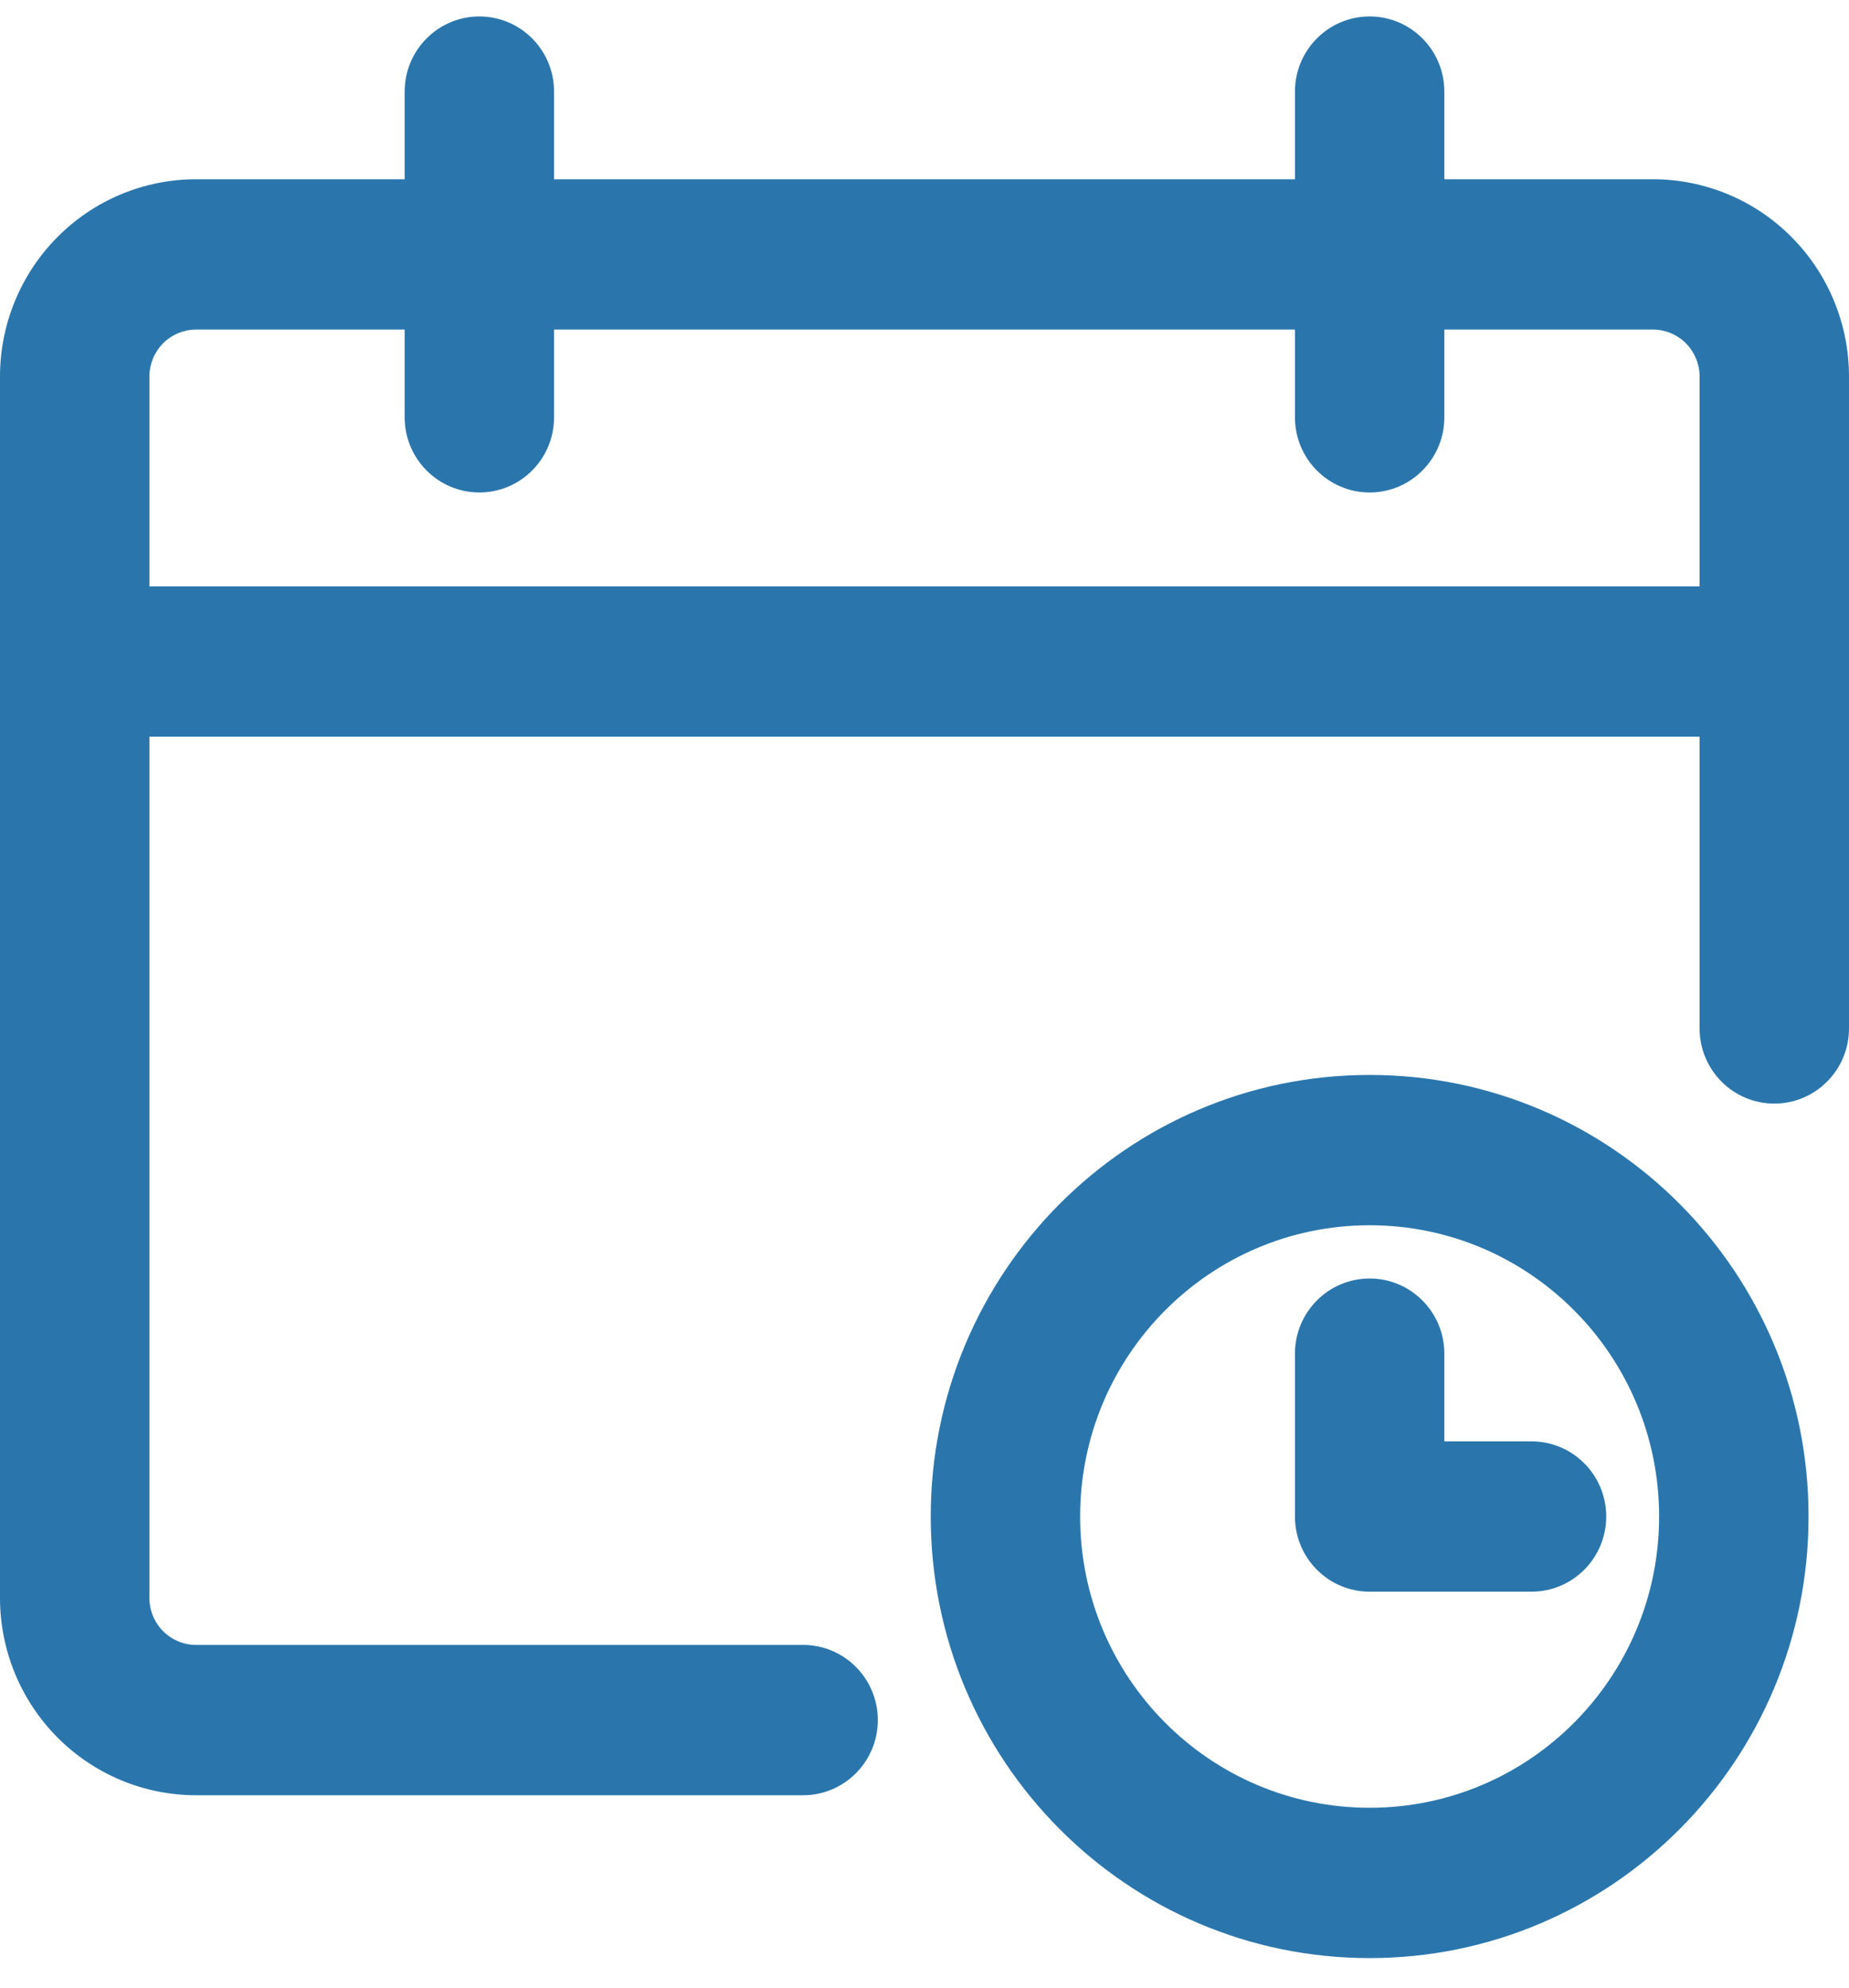
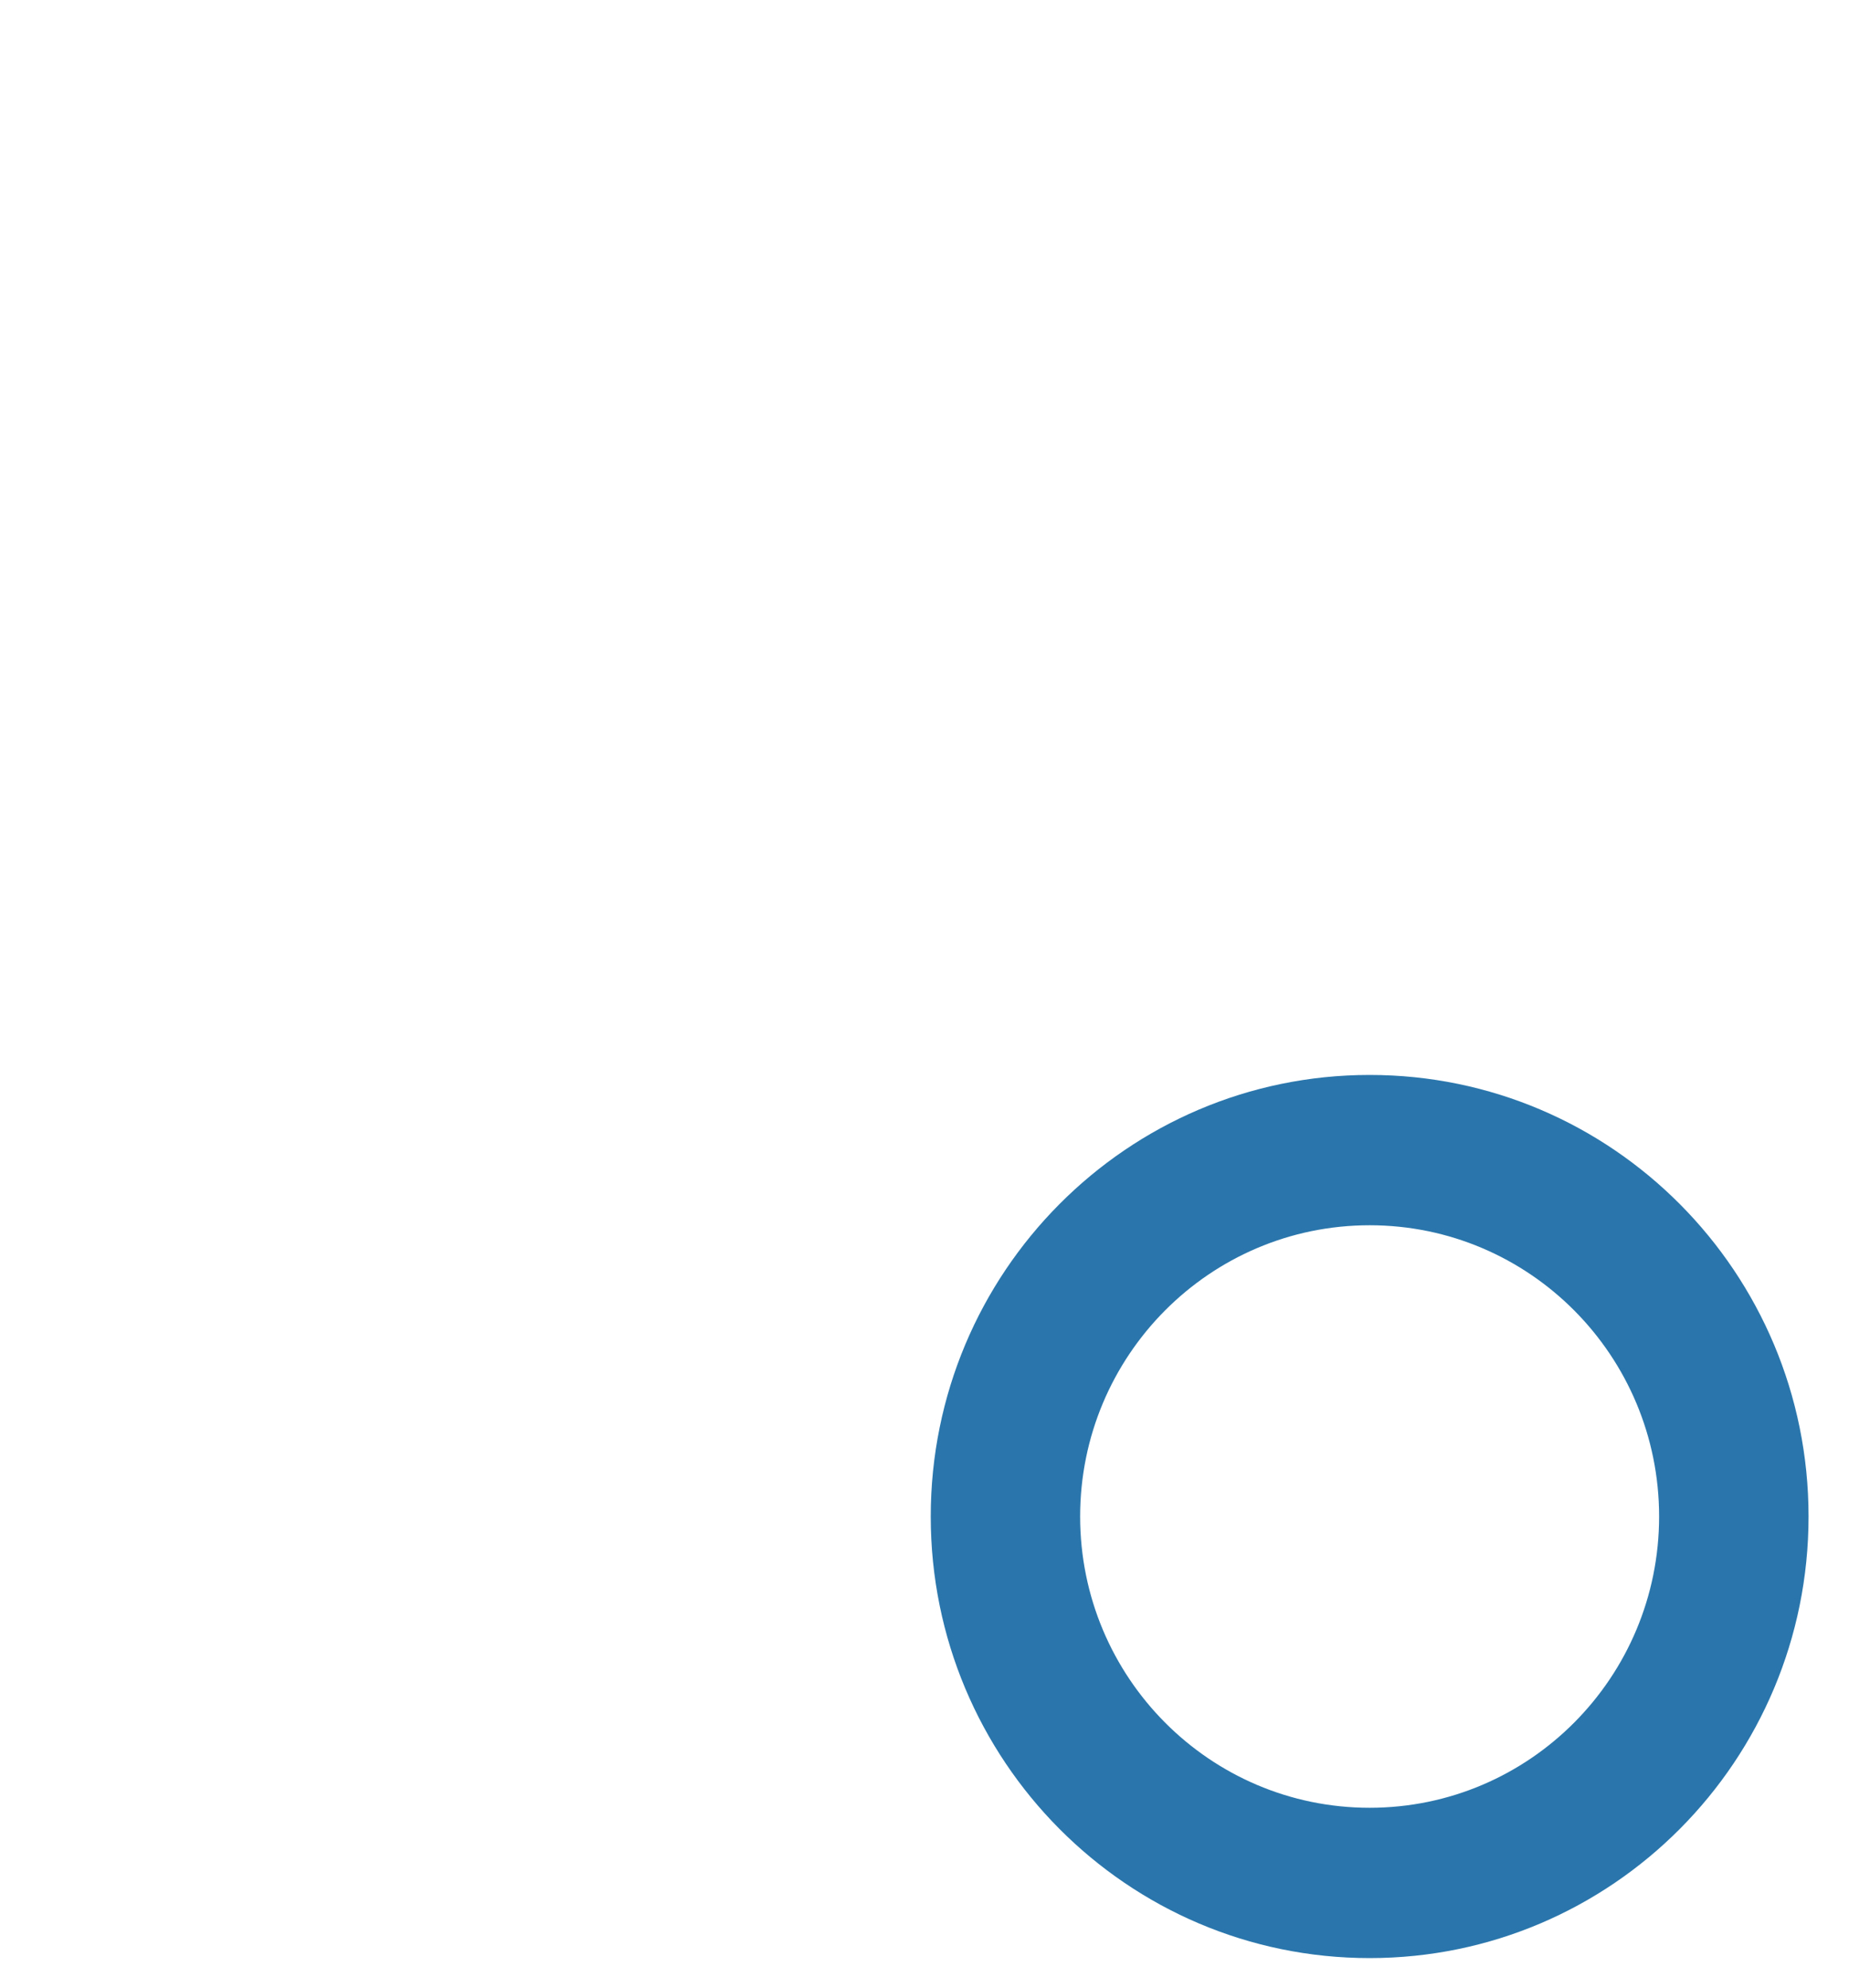
<svg xmlns="http://www.w3.org/2000/svg" width="40" height="43" viewBox="0 0 40 43" fill="none">
-   <path fill-rule="evenodd" clip-rule="evenodd" d="M10.37 0.356C11.263 0.356 11.986 1.084 11.986 1.982V3.878H28.014V1.982C28.014 1.084 28.737 0.356 29.63 0.356C30.522 0.356 31.246 1.084 31.246 1.982V3.878H35.758C36.883 3.878 37.962 4.327 38.757 5.128C39.553 5.928 40 7.014 40 8.146V22.249C40 23.147 39.276 23.875 38.384 23.875C37.491 23.875 36.768 23.147 36.768 22.249V15.938H3.232V34.569C3.232 34.839 3.339 35.097 3.528 35.288C3.718 35.479 3.975 35.586 4.242 35.586H17.374C18.266 35.586 18.99 36.314 18.99 37.212C18.99 38.11 18.266 38.838 17.374 38.838H4.242C3.117 38.838 2.038 38.388 1.243 37.588C0.447 36.787 0 35.702 0 34.569V8.146C0 7.014 0.447 5.928 1.243 5.128C2.038 4.327 3.117 3.878 4.242 3.878H8.754V1.982C8.754 1.084 9.478 0.356 10.37 0.356ZM28.014 7.13V9.028C28.014 9.926 28.737 10.654 29.63 10.654C30.522 10.654 31.246 9.926 31.246 9.028V7.13H35.758C36.026 7.13 36.282 7.237 36.472 7.427C36.661 7.618 36.768 7.877 36.768 8.146V12.685H3.232V8.146C3.232 7.877 3.339 7.618 3.528 7.427C3.718 7.237 3.975 7.13 4.242 7.13H8.754V9.028C8.754 9.926 9.478 10.654 10.37 10.654C11.263 10.654 11.986 9.926 11.986 9.028V7.13H28.014Z" fill="#2A76AC" />
-   <path d="M31.246 29.285C31.246 28.387 30.522 27.659 29.63 27.659C28.737 27.659 28.014 28.387 28.014 29.285V32.808C28.014 33.706 28.737 34.434 29.63 34.434H33.131C34.024 34.434 34.748 33.706 34.748 32.808C34.748 31.91 34.024 31.182 33.131 31.182H31.246V29.285Z" fill="#2A76AC" />
  <path fill-rule="evenodd" clip-rule="evenodd" d="M29.63 23.255C24.386 23.255 20.135 27.532 20.135 32.808C20.135 38.084 24.386 42.361 29.63 42.361C34.874 42.361 39.125 38.084 39.125 32.808C39.125 27.532 34.874 23.255 29.63 23.255ZM23.367 32.808C23.367 29.328 26.171 26.507 29.63 26.507C33.088 26.507 35.892 29.328 35.892 32.808C35.892 36.288 33.088 39.109 29.63 39.109C26.171 39.109 23.367 36.288 23.367 32.808Z" fill="#2A76AC" />
</svg>